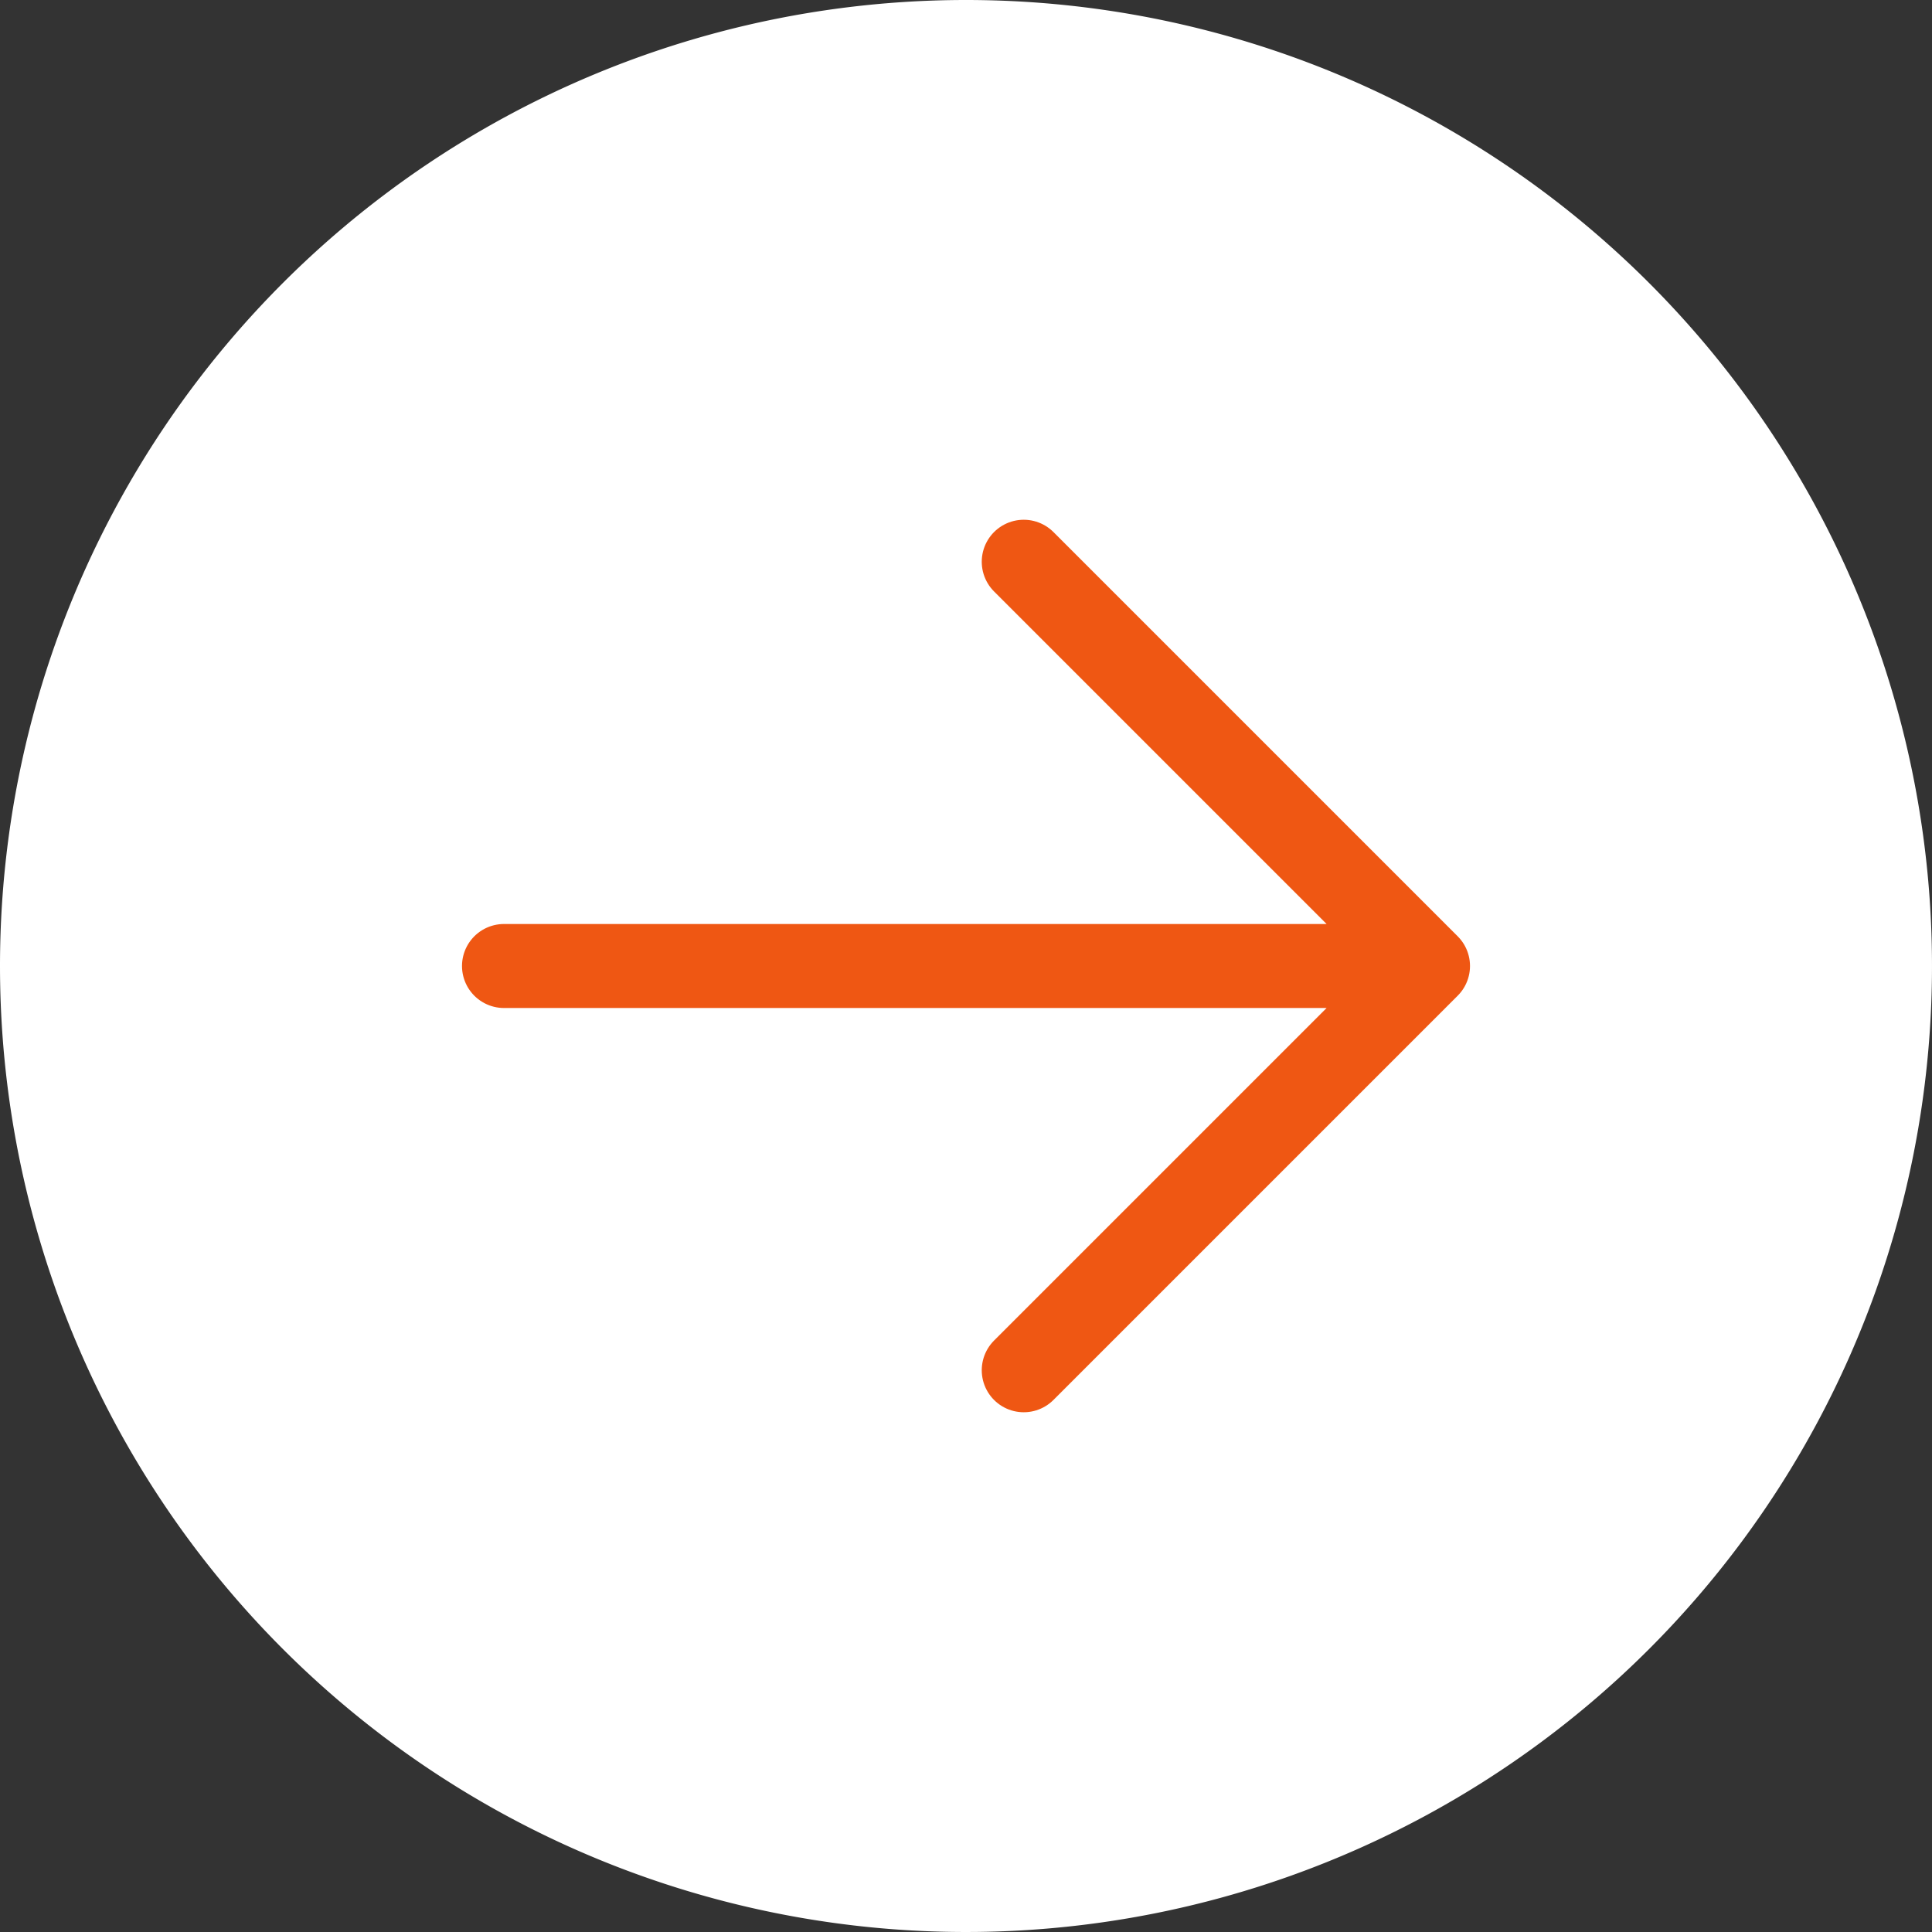
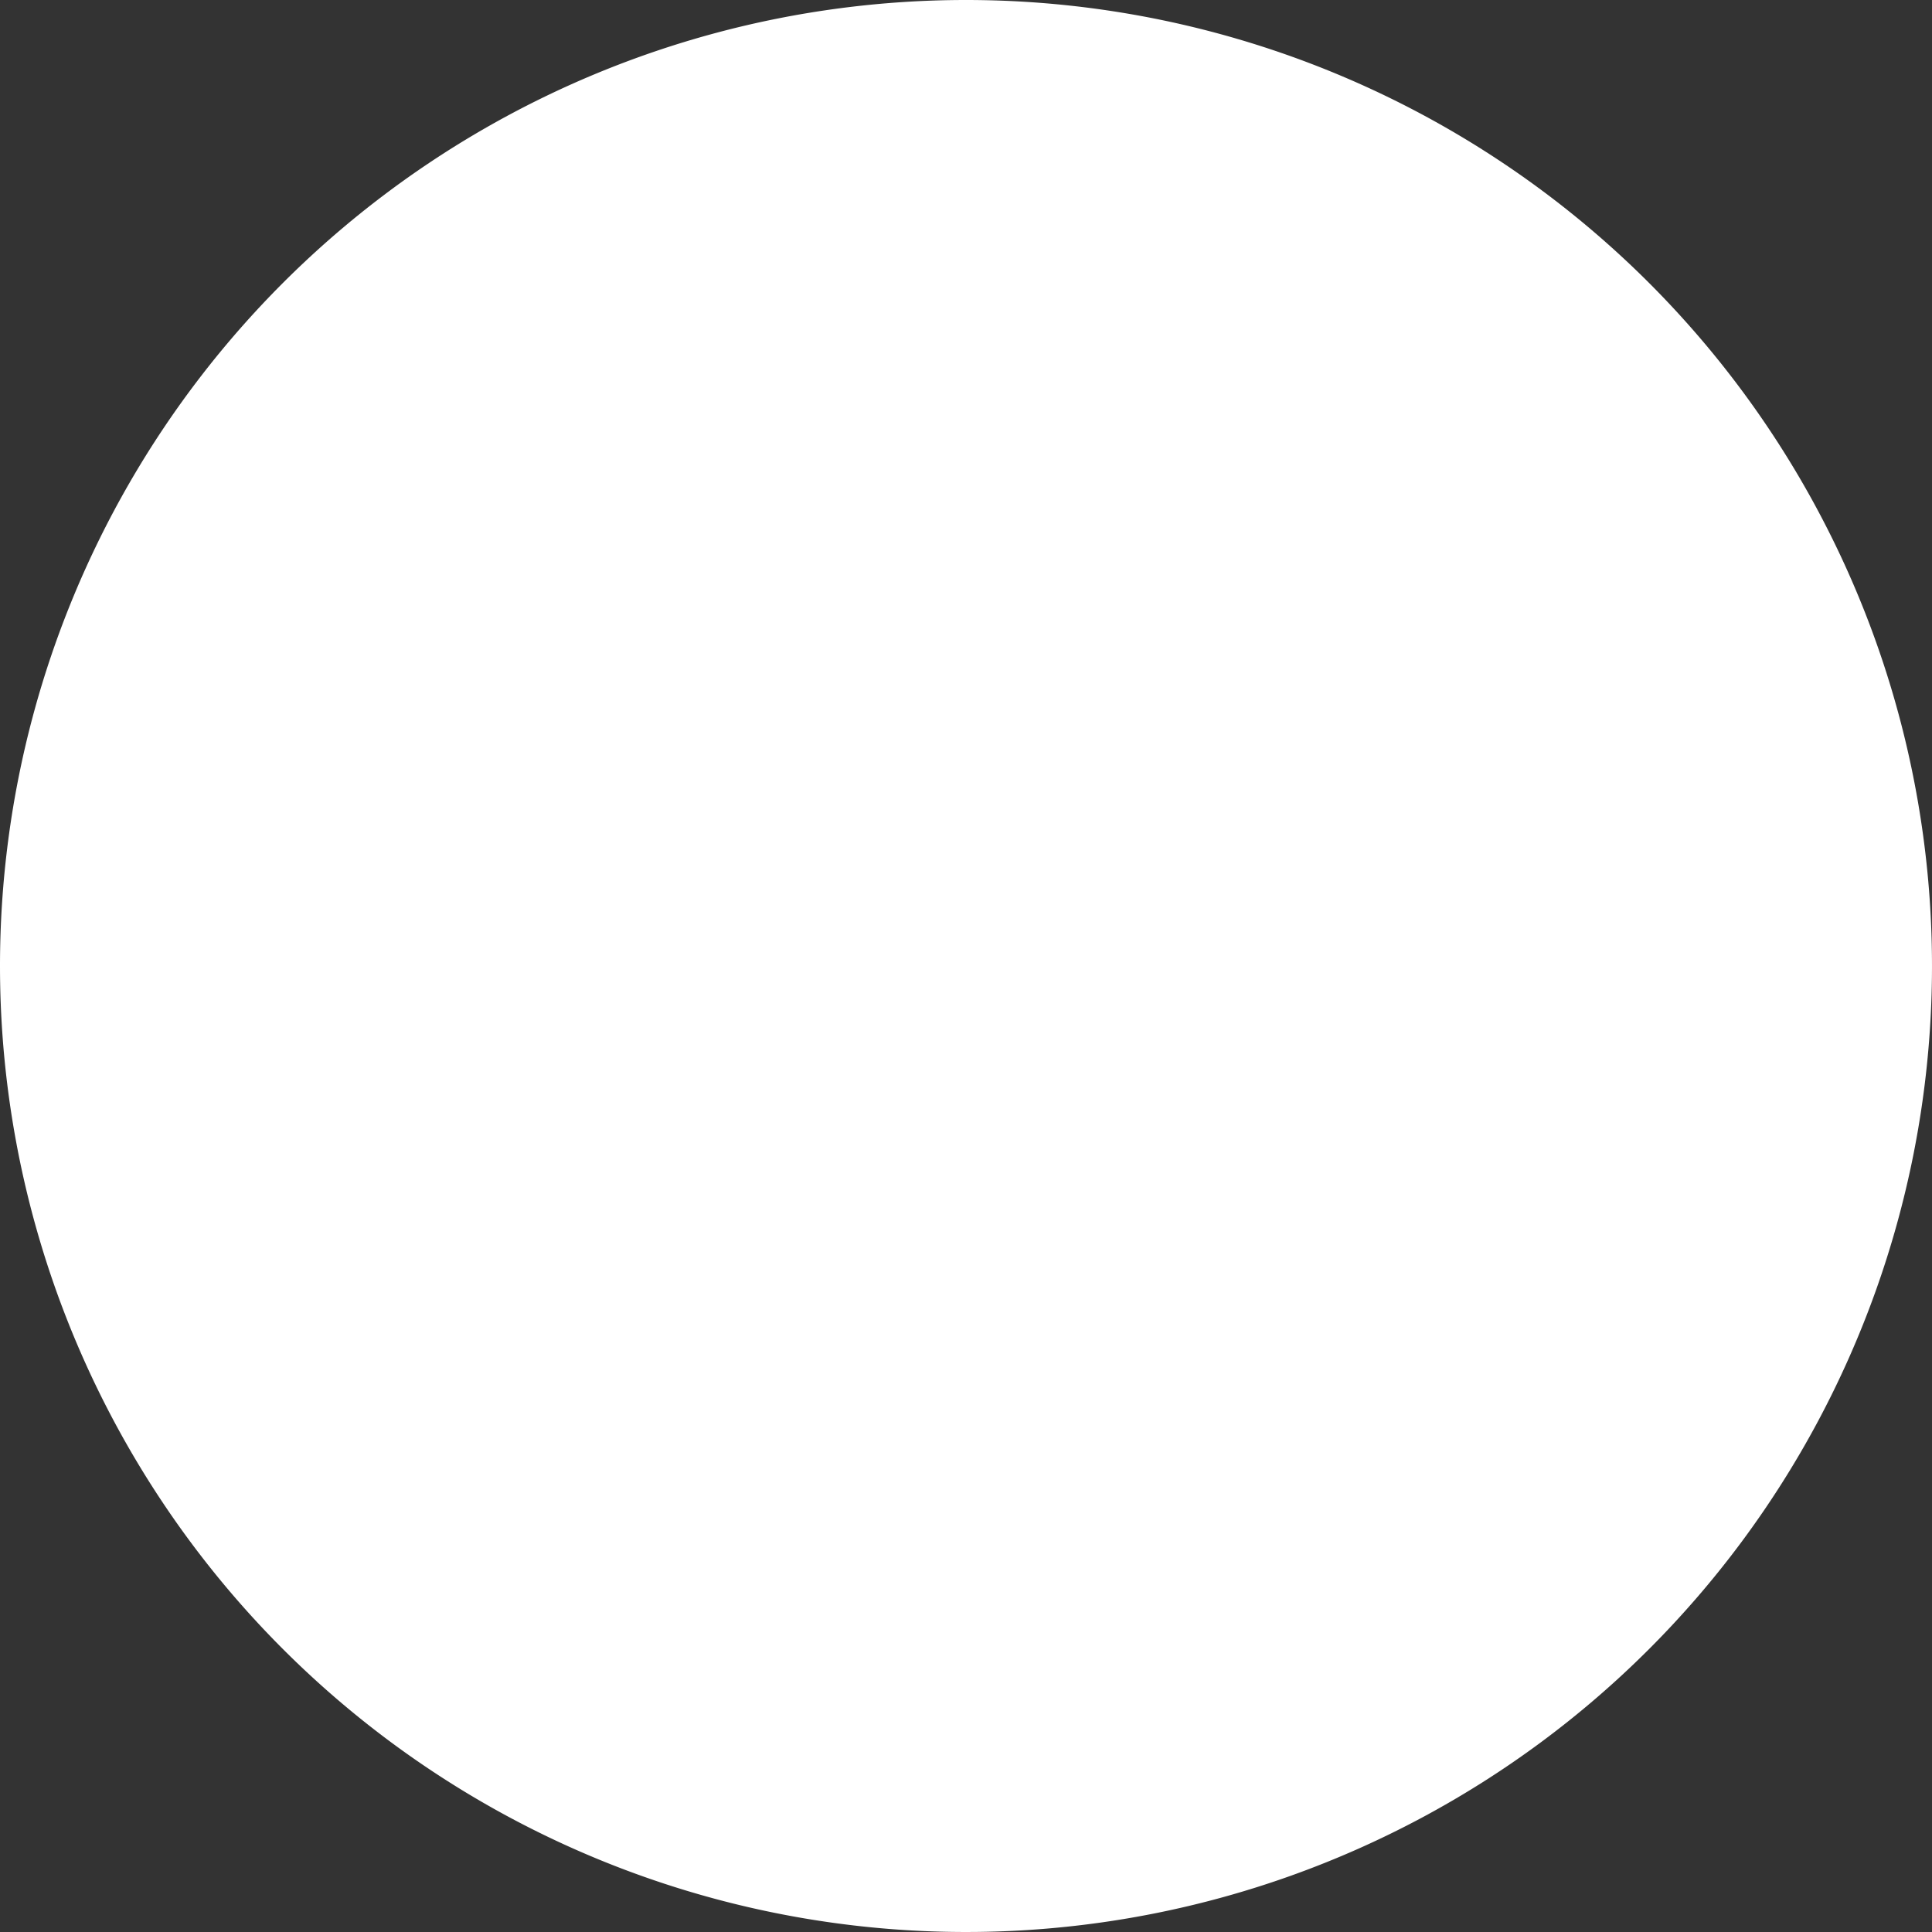
<svg xmlns="http://www.w3.org/2000/svg" width="46" height="46" viewBox="0 0 46 46">
  <rect x="0" y="0" width="46" height="46" fill="#333333" stroke="none" />
  <g id="Group_58" data-name="Group 58" transform="translate(-415 -2428)">
-     <path id="Path_212" data-name="Path 212" d="M23,0A23,23,0,1,1,0,23,23,23,0,0,1,23,0Z" transform="translate(415 2428)" fill="#fff" />
-     <path id="Icon_akar-arrow-right" data-name="Icon akar-arrow-right" d="M6,17.125H28M18.375,7.5,28,17.125,18.375,26.75" transform="translate(421 2433.875)" fill="none" stroke="#ef5713" stroke-linecap="round" stroke-linejoin="round" stroke-width="2" />
+     <path id="Path_212" data-name="Path 212" d="M23,0A23,23,0,1,1,0,23,23,23,0,0,1,23,0" transform="translate(415 2428)" fill="#fff" />
  </g>
</svg>